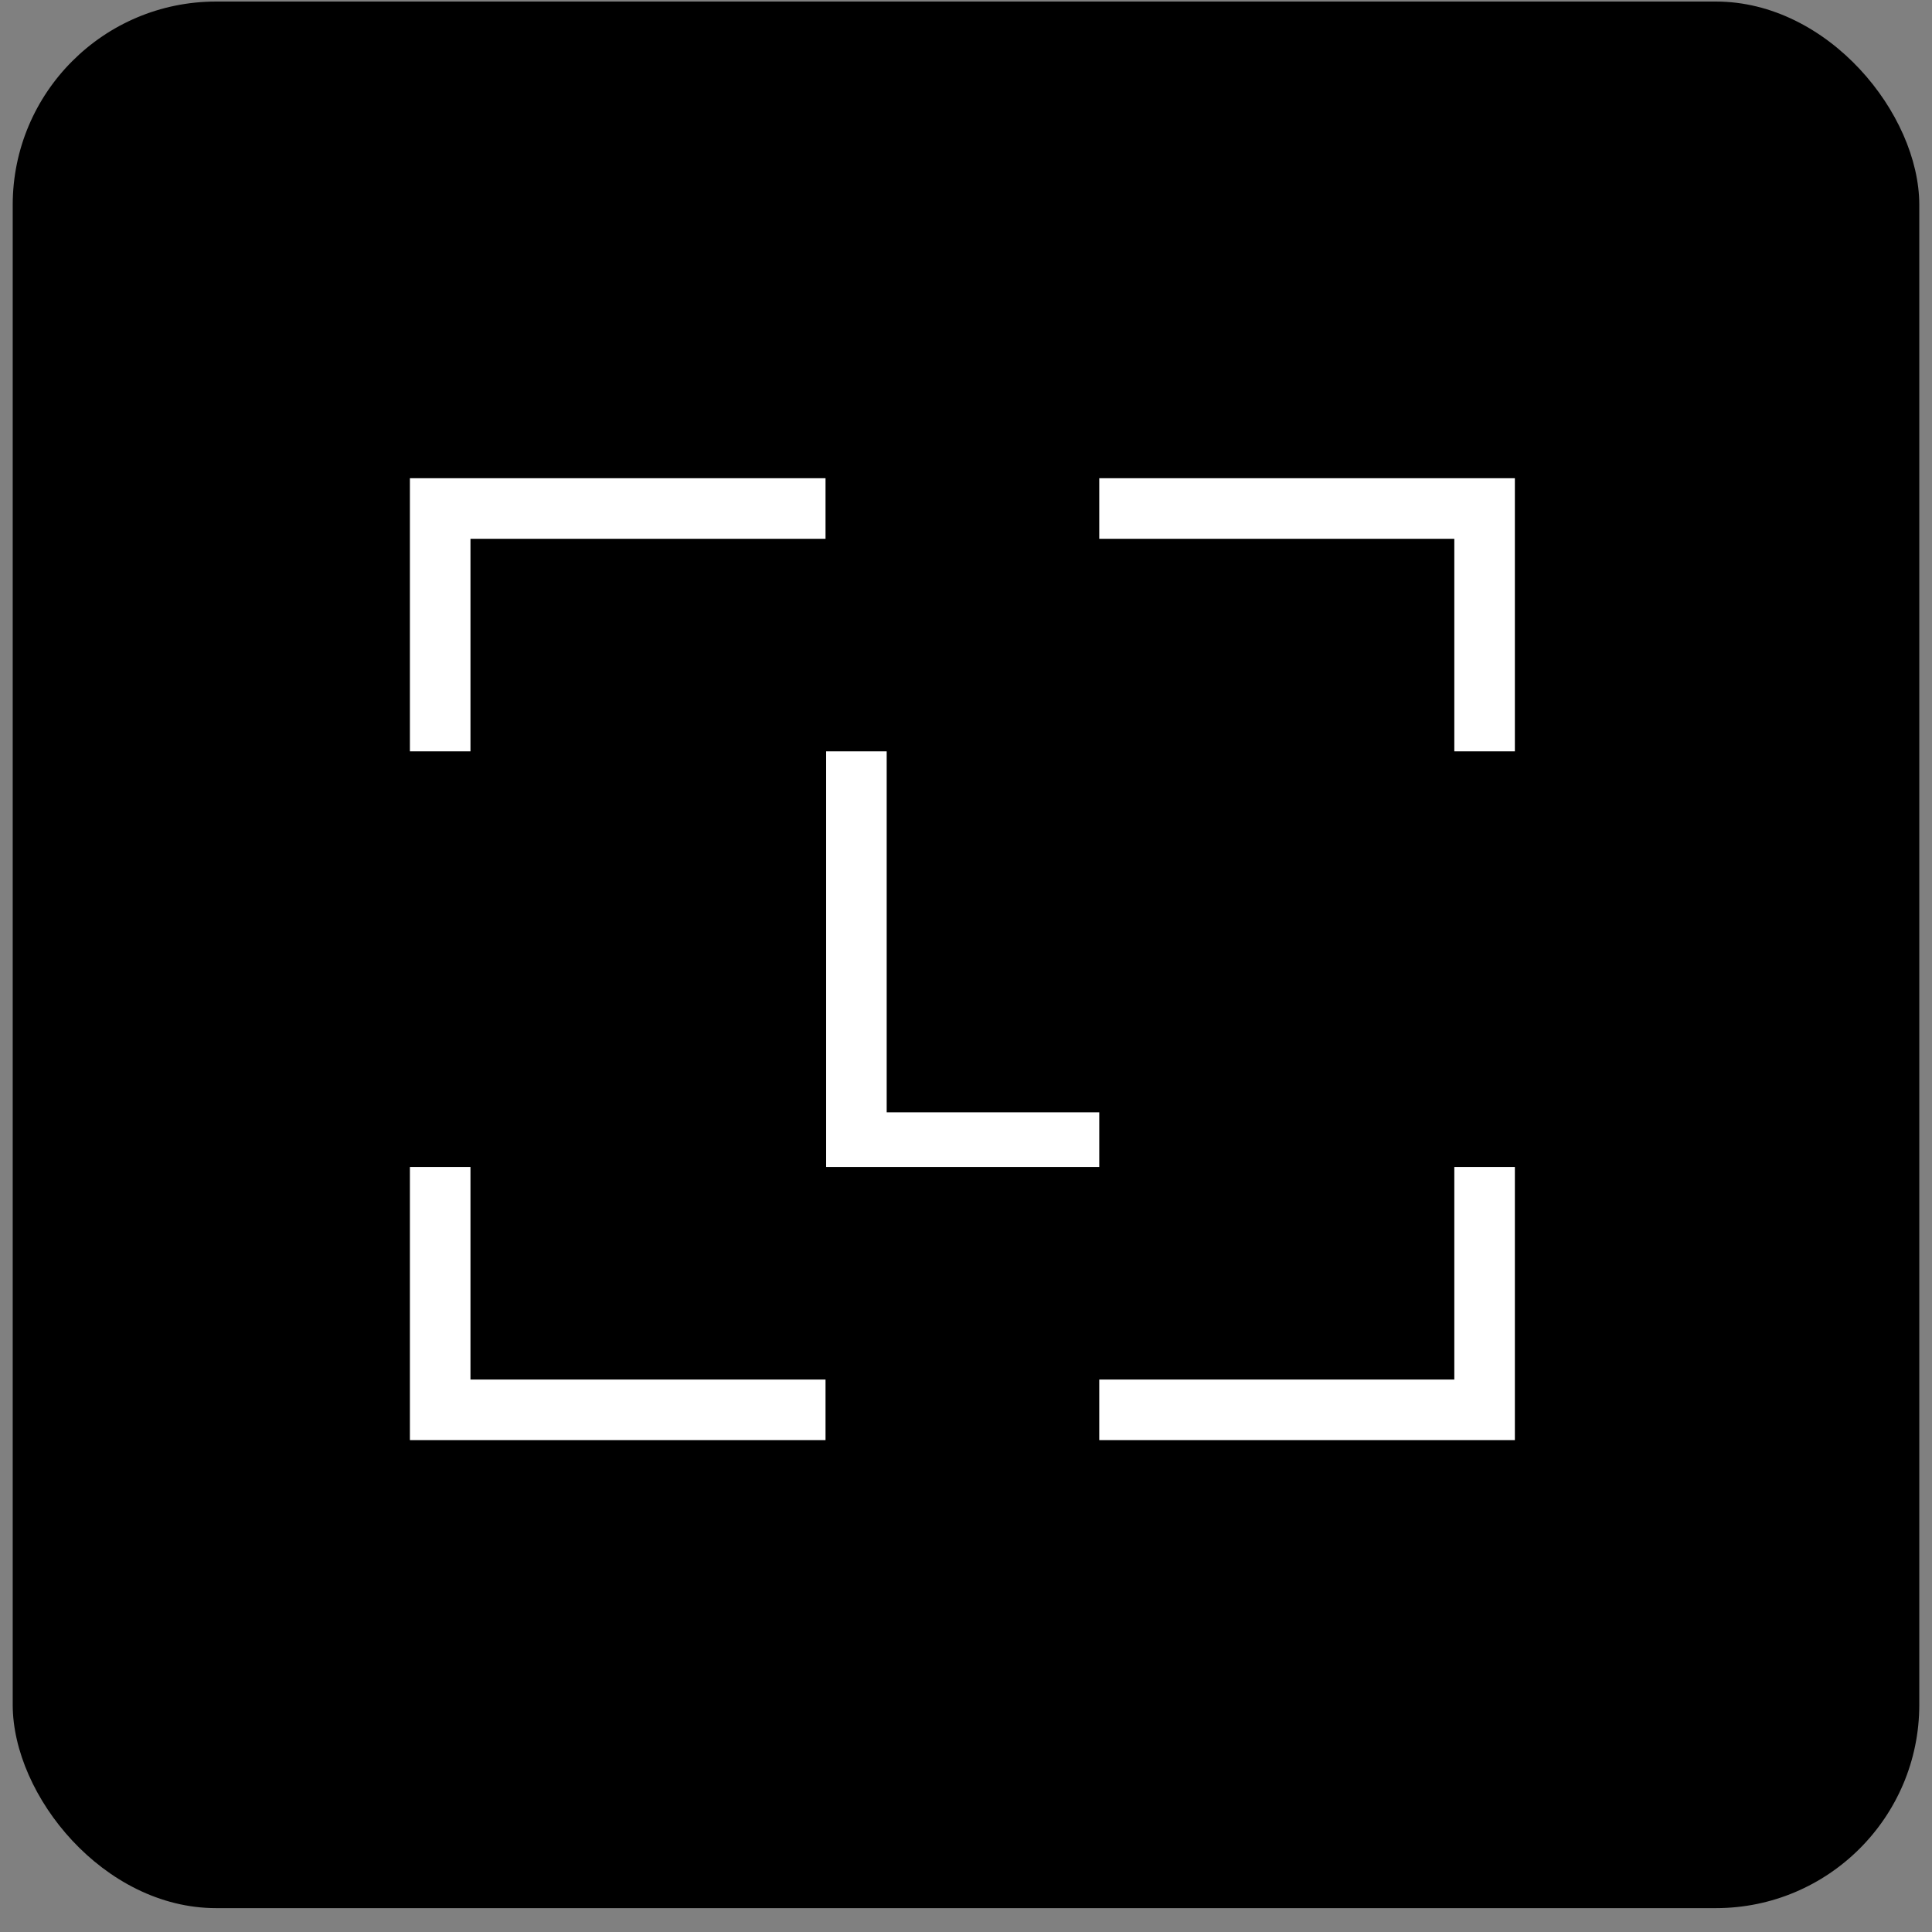
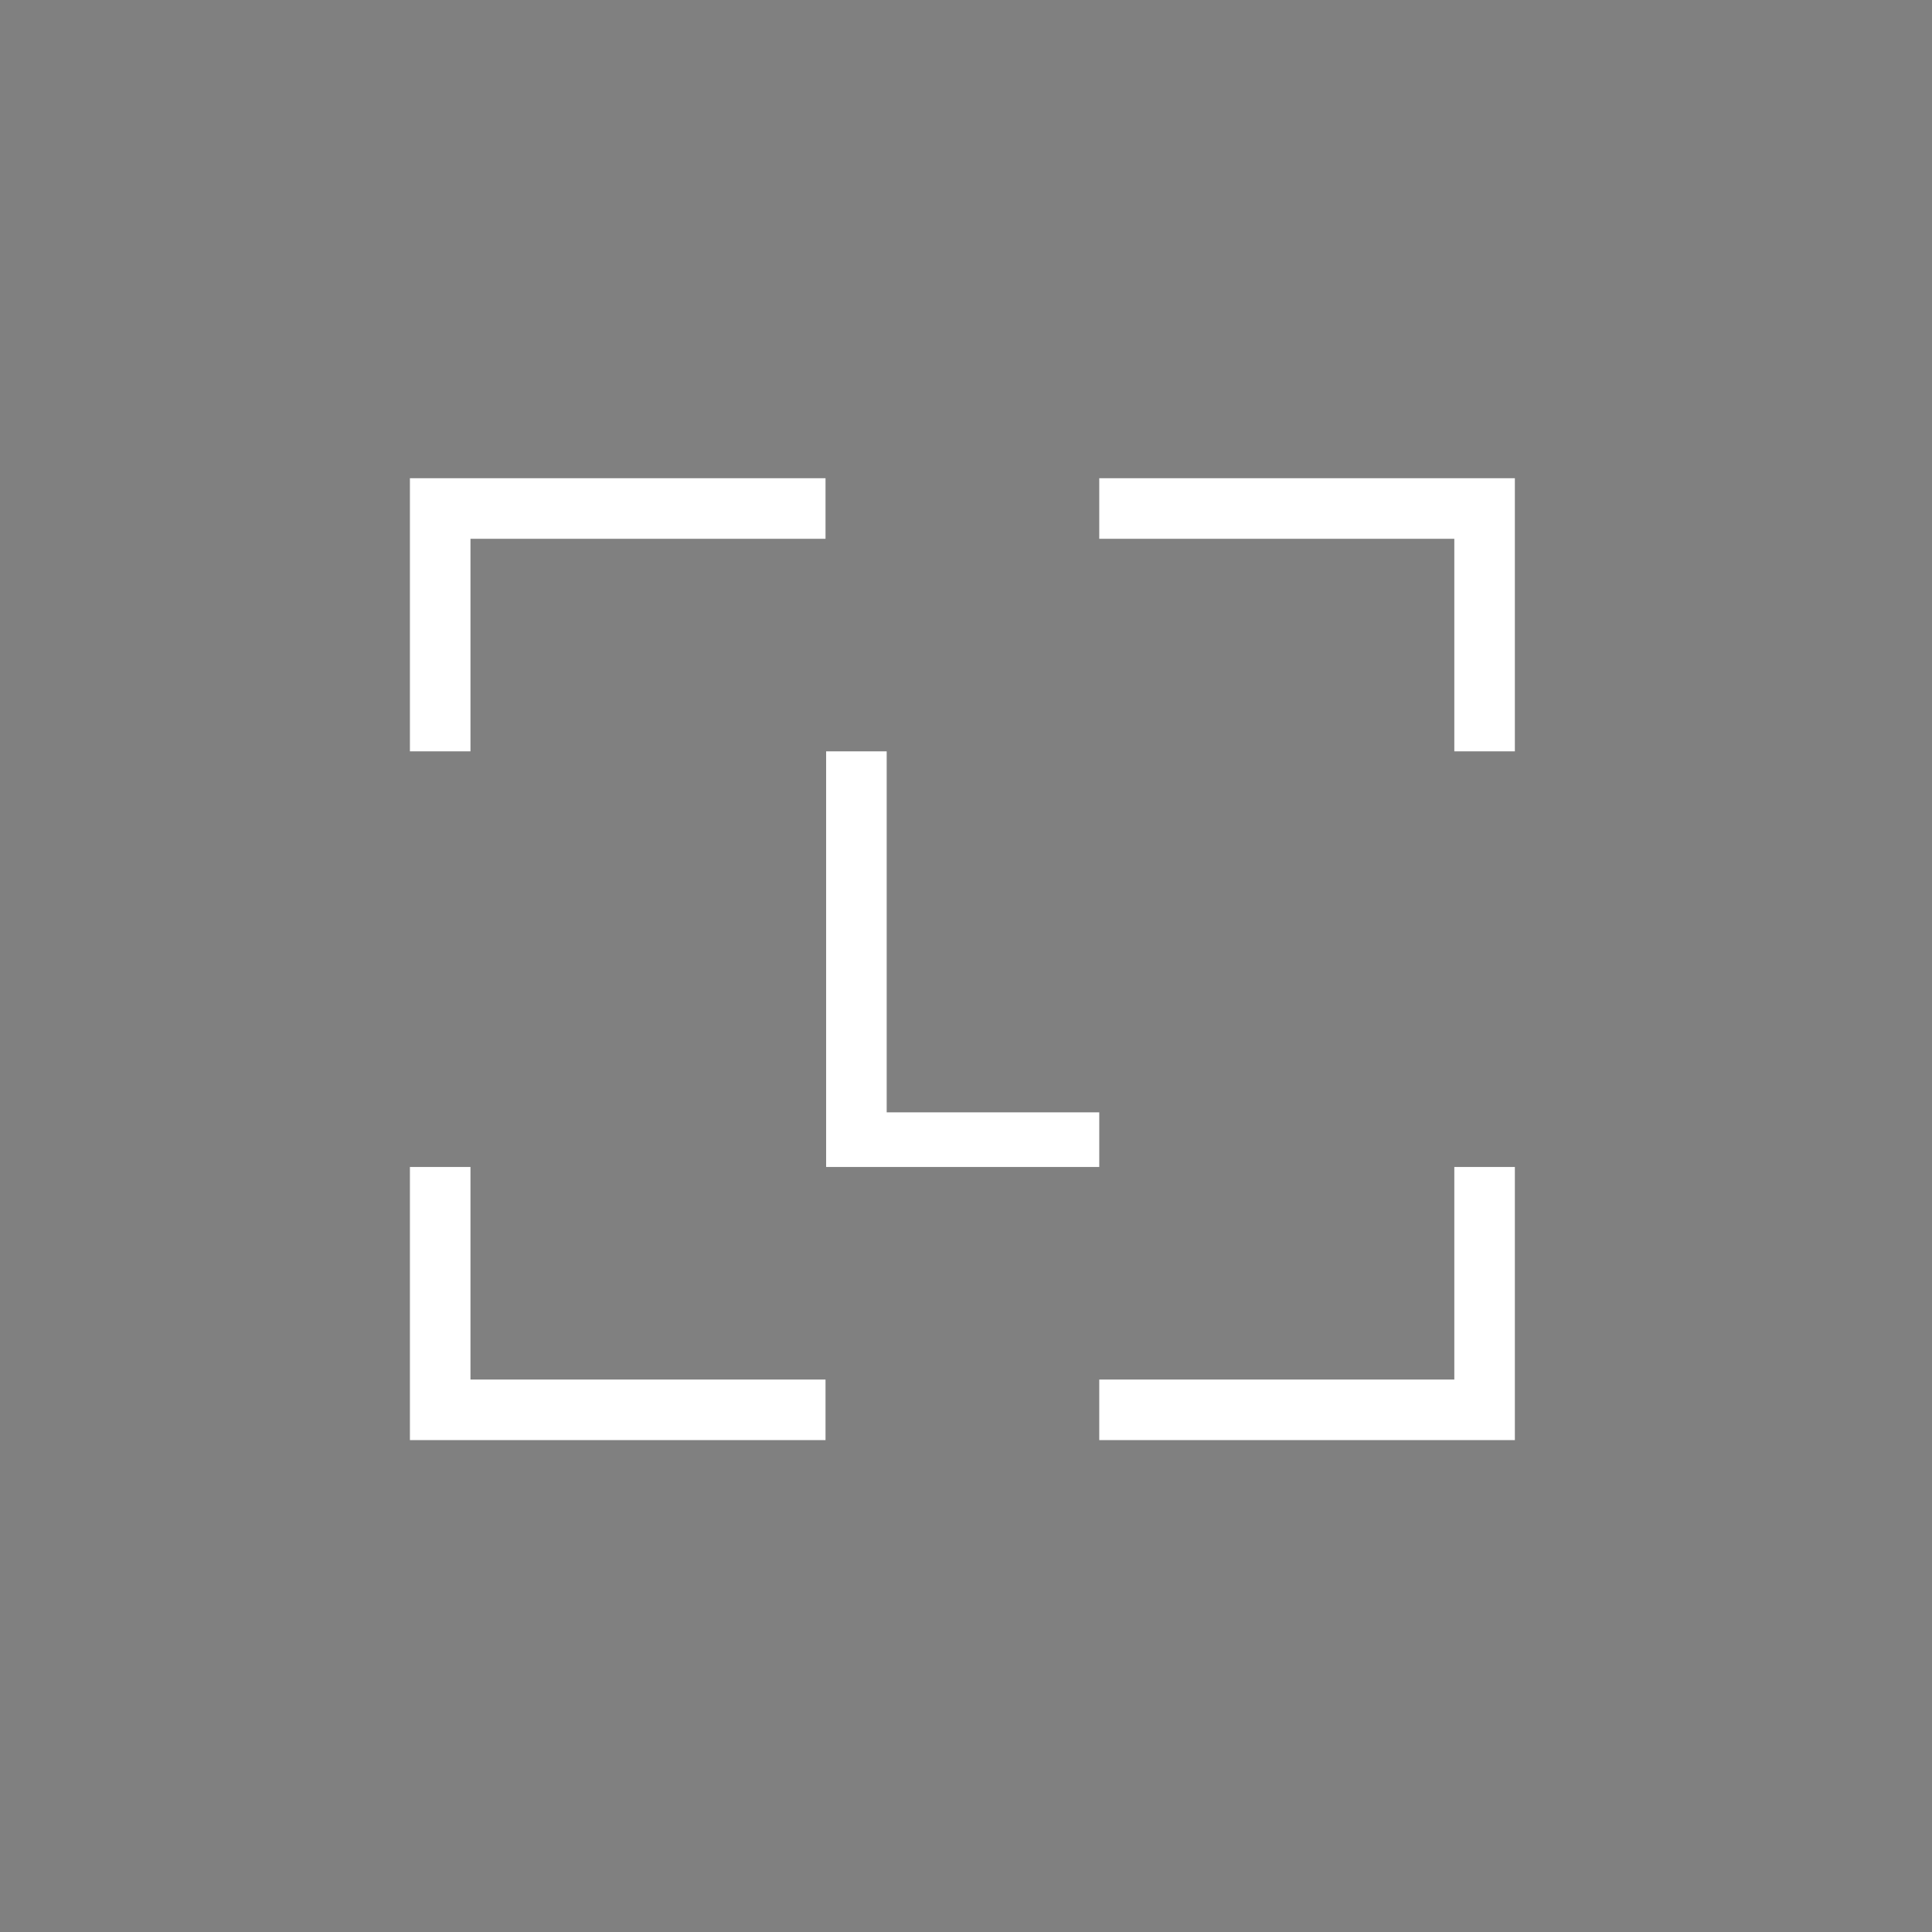
<svg xmlns="http://www.w3.org/2000/svg" width="76" height="76" viewBox="0 0 76 76" fill="none">
  <rect x="0" y="0" width="76" height="76" fill="#808080" stroke="none" />
-   <rect x="0.5" y="0.061" width="75" height="75" rx="8" fill="black" />
  <path d="M16.125 45.906V56.65H32.474V54.268H18.507V45.906H16.125ZM57.209 45.906V54.268H43.242V56.65H59.591V45.906H57.209ZM32.498 29.556V45.906H43.242V43.757H34.88V29.556H32.498ZM16.125 18.812V29.556H18.507V21.195H32.474V18.812H16.125ZM43.242 18.812V21.195H57.209V29.556H59.591V18.812H43.242Z" fill="white" />
</svg>